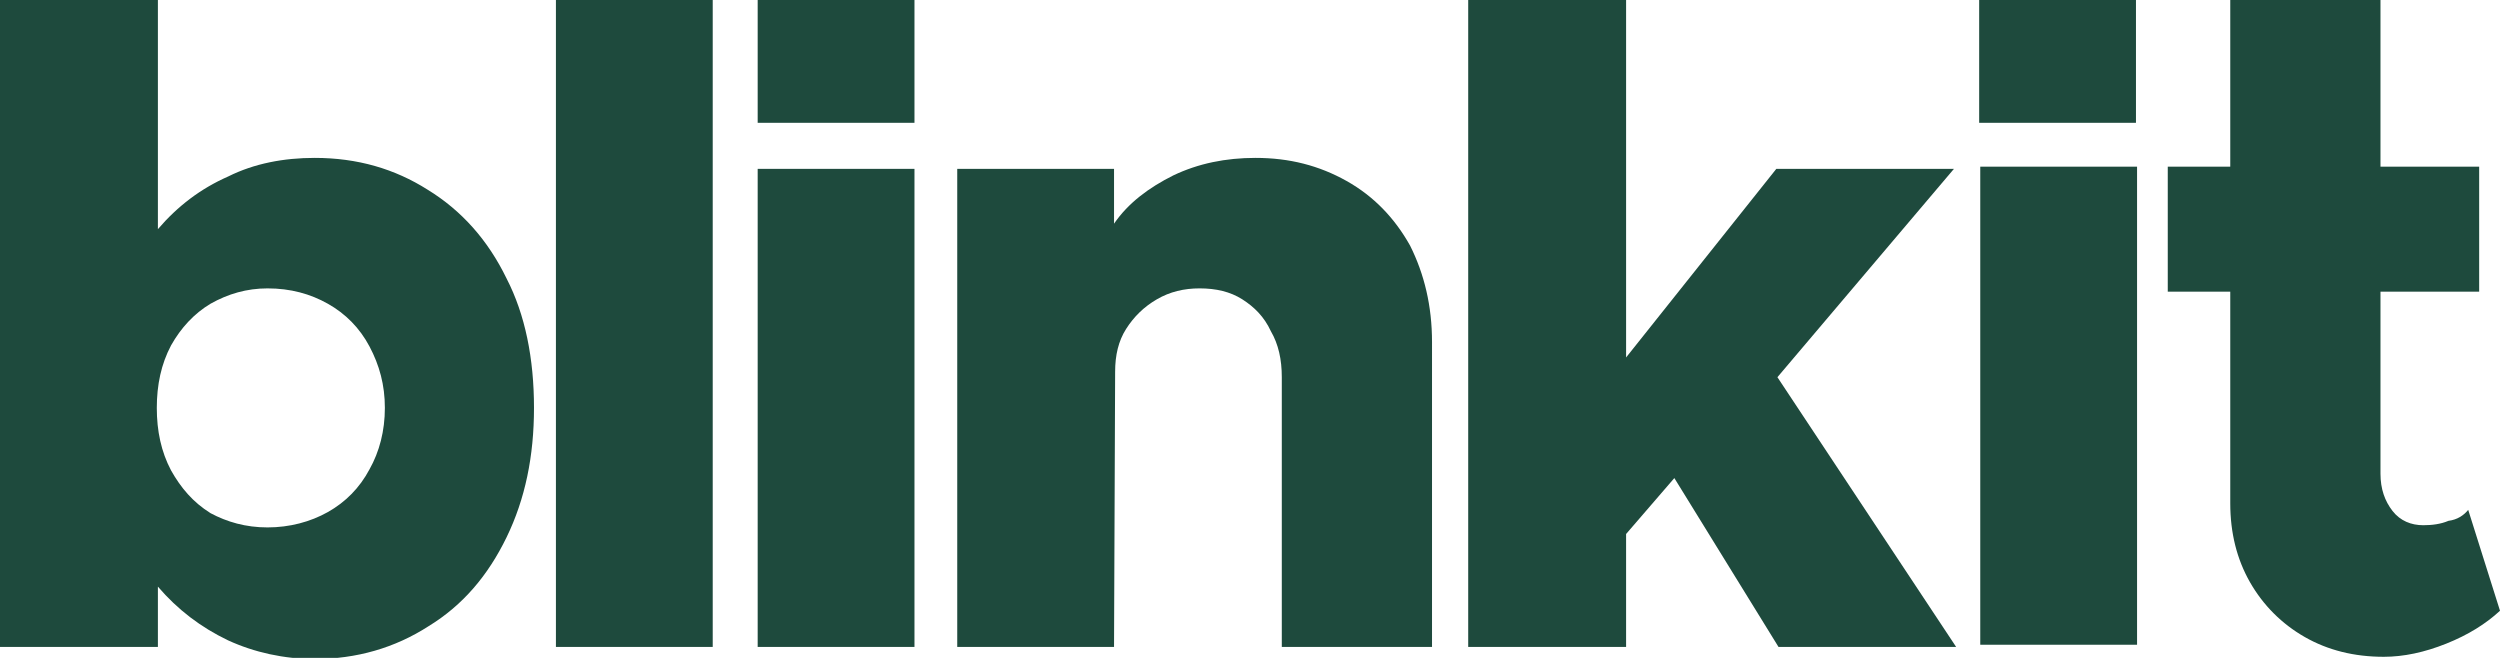
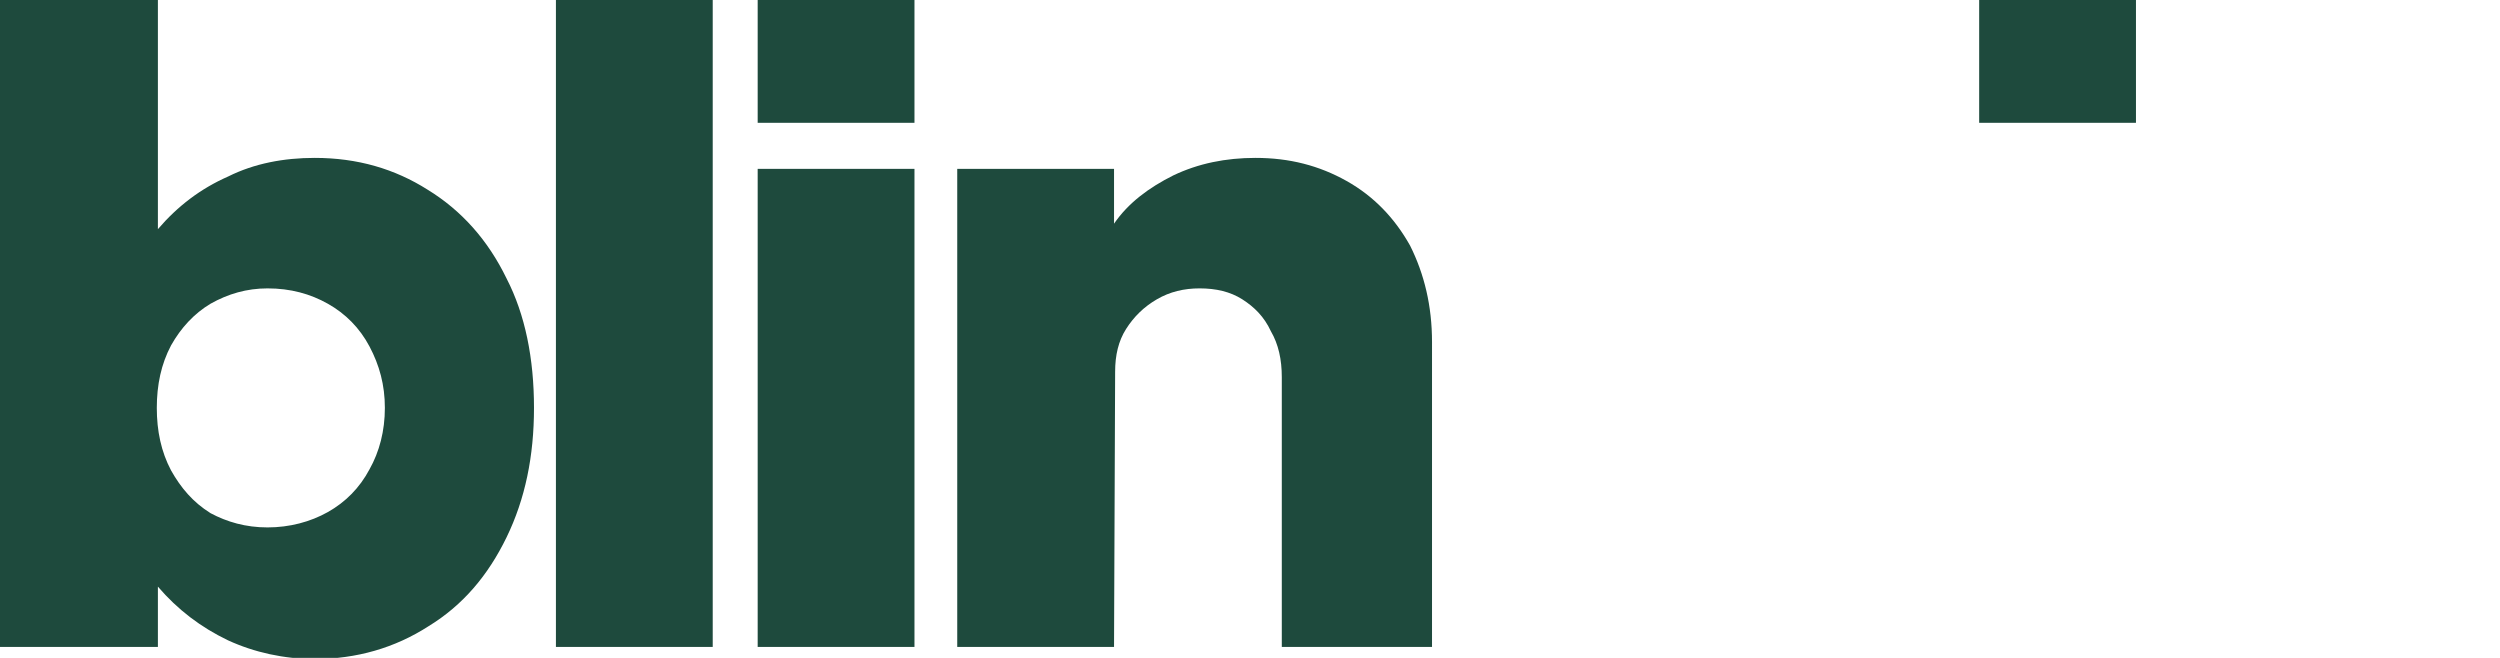
<svg xmlns="http://www.w3.org/2000/svg" version="1.1" id="Layer_1" x="0px" y="0px" viewBox="0 0 228 60" style="enable-background:new 0 0 228 60;" xml:space="preserve">
  <style type="text/css">
	.st0{fill:#1E4A3D;}
</style>
  <g>
    <path class="st0" d="M28.7,14.4c3.9,0,7.3,1,10.3,2.9c3.1,1.9,5.5,4.6,7.2,8.1c1.7,3.3,2.5,7.3,2.5,11.8c0,4.4-0.8,8.3-2.5,11.8   s-4,6.2-7.1,8.1c-3.1,2-6.6,3-10.4,3c-2.8,0-5.5-0.6-7.9-1.7c-2.5-1.2-4.6-2.8-6.4-4.9V59H0V0h14.4v20.9c1.8-2.1,3.9-3.7,6.4-4.8   C23.2,14.9,25.9,14.4,28.7,14.4z M24.4,48.1c2,0,3.9-0.5,5.5-1.4s2.9-2.2,3.8-3.9c0.9-1.6,1.4-3.5,1.4-5.6s-0.5-3.9-1.4-5.6   c-0.9-1.7-2.2-3-3.8-3.9c-1.6-0.9-3.4-1.4-5.5-1.4c-1.9,0-3.6,0.5-5.2,1.4c-1.5,0.9-2.7,2.2-3.6,3.8c-0.9,1.7-1.3,3.6-1.3,5.7   c0,2.1,0.4,4,1.3,5.7c0.9,1.6,2,2.9,3.6,3.9C20.7,47.6,22.4,48.1,24.4,48.1z" />
    <path class="st0" d="M50.7,59V0H65v59H50.7z" />
    <path class="st0" d="M69.1,59V15.4h14.3V59H69.1z" />
    <path class="st0" d="M114.5,14.4c3.1,0,5.8,0.7,8.3,2.1s4.4,3.4,5.8,5.9c1.3,2.6,2,5.5,2,8.8V59h-13.7V34.4c0-1.6-0.3-3-1-4.2   c-0.6-1.3-1.5-2.2-2.6-2.9c-1.1-0.7-2.4-1-3.9-1c-1.4,0-2.7,0.3-3.9,1c-1.2,0.7-2.1,1.6-2.8,2.7c-0.7,1.1-1,2.4-1,3.9L101.6,59   H87.3V15.4h14.3v5c1.3-1.9,3.2-3.3,5.4-4.4C109.3,14.9,111.8,14.4,114.5,14.4z" />
-     <path class="st0" d="M162.1,34.4L178.4,59h-16.2l-9.5-15.4l-4.4,5.1V59h-14.4V0h14.4v32.6L162,15.4h16.2L162.1,34.4z" />
    <path class="st0" d="M69.1,0h14.3v11.2H69.1V0z" />
-     <path class="st0" d="M180.6,58.8V15.2h14.3v43.6H180.6z" />
-     <path class="st0" d="M225.1,46.5l2.9,9.2c-1.3,1.2-2.9,2.2-4.9,3s-3.9,1.2-5.7,1.2c-2.7,0-5.1-0.6-7.2-1.8c-2.1-1.2-3.8-2.9-5-5   s-1.8-4.5-1.8-7.2V26.6h-5.7V15.2h5.7V0h13.7v15.2h9v11.4h-9v16.6c0,1.4,0.4,2.5,1.1,3.4c0.7,0.9,1.7,1.3,2.8,1.3   c0.8,0,1.6-0.1,2.3-0.4C224.1,47.4,224.7,47,225.1,46.5z" />
    <path class="st0" d="M180.5,0h14.3v11.2h-14.3V0z" />
  </g>
</svg>